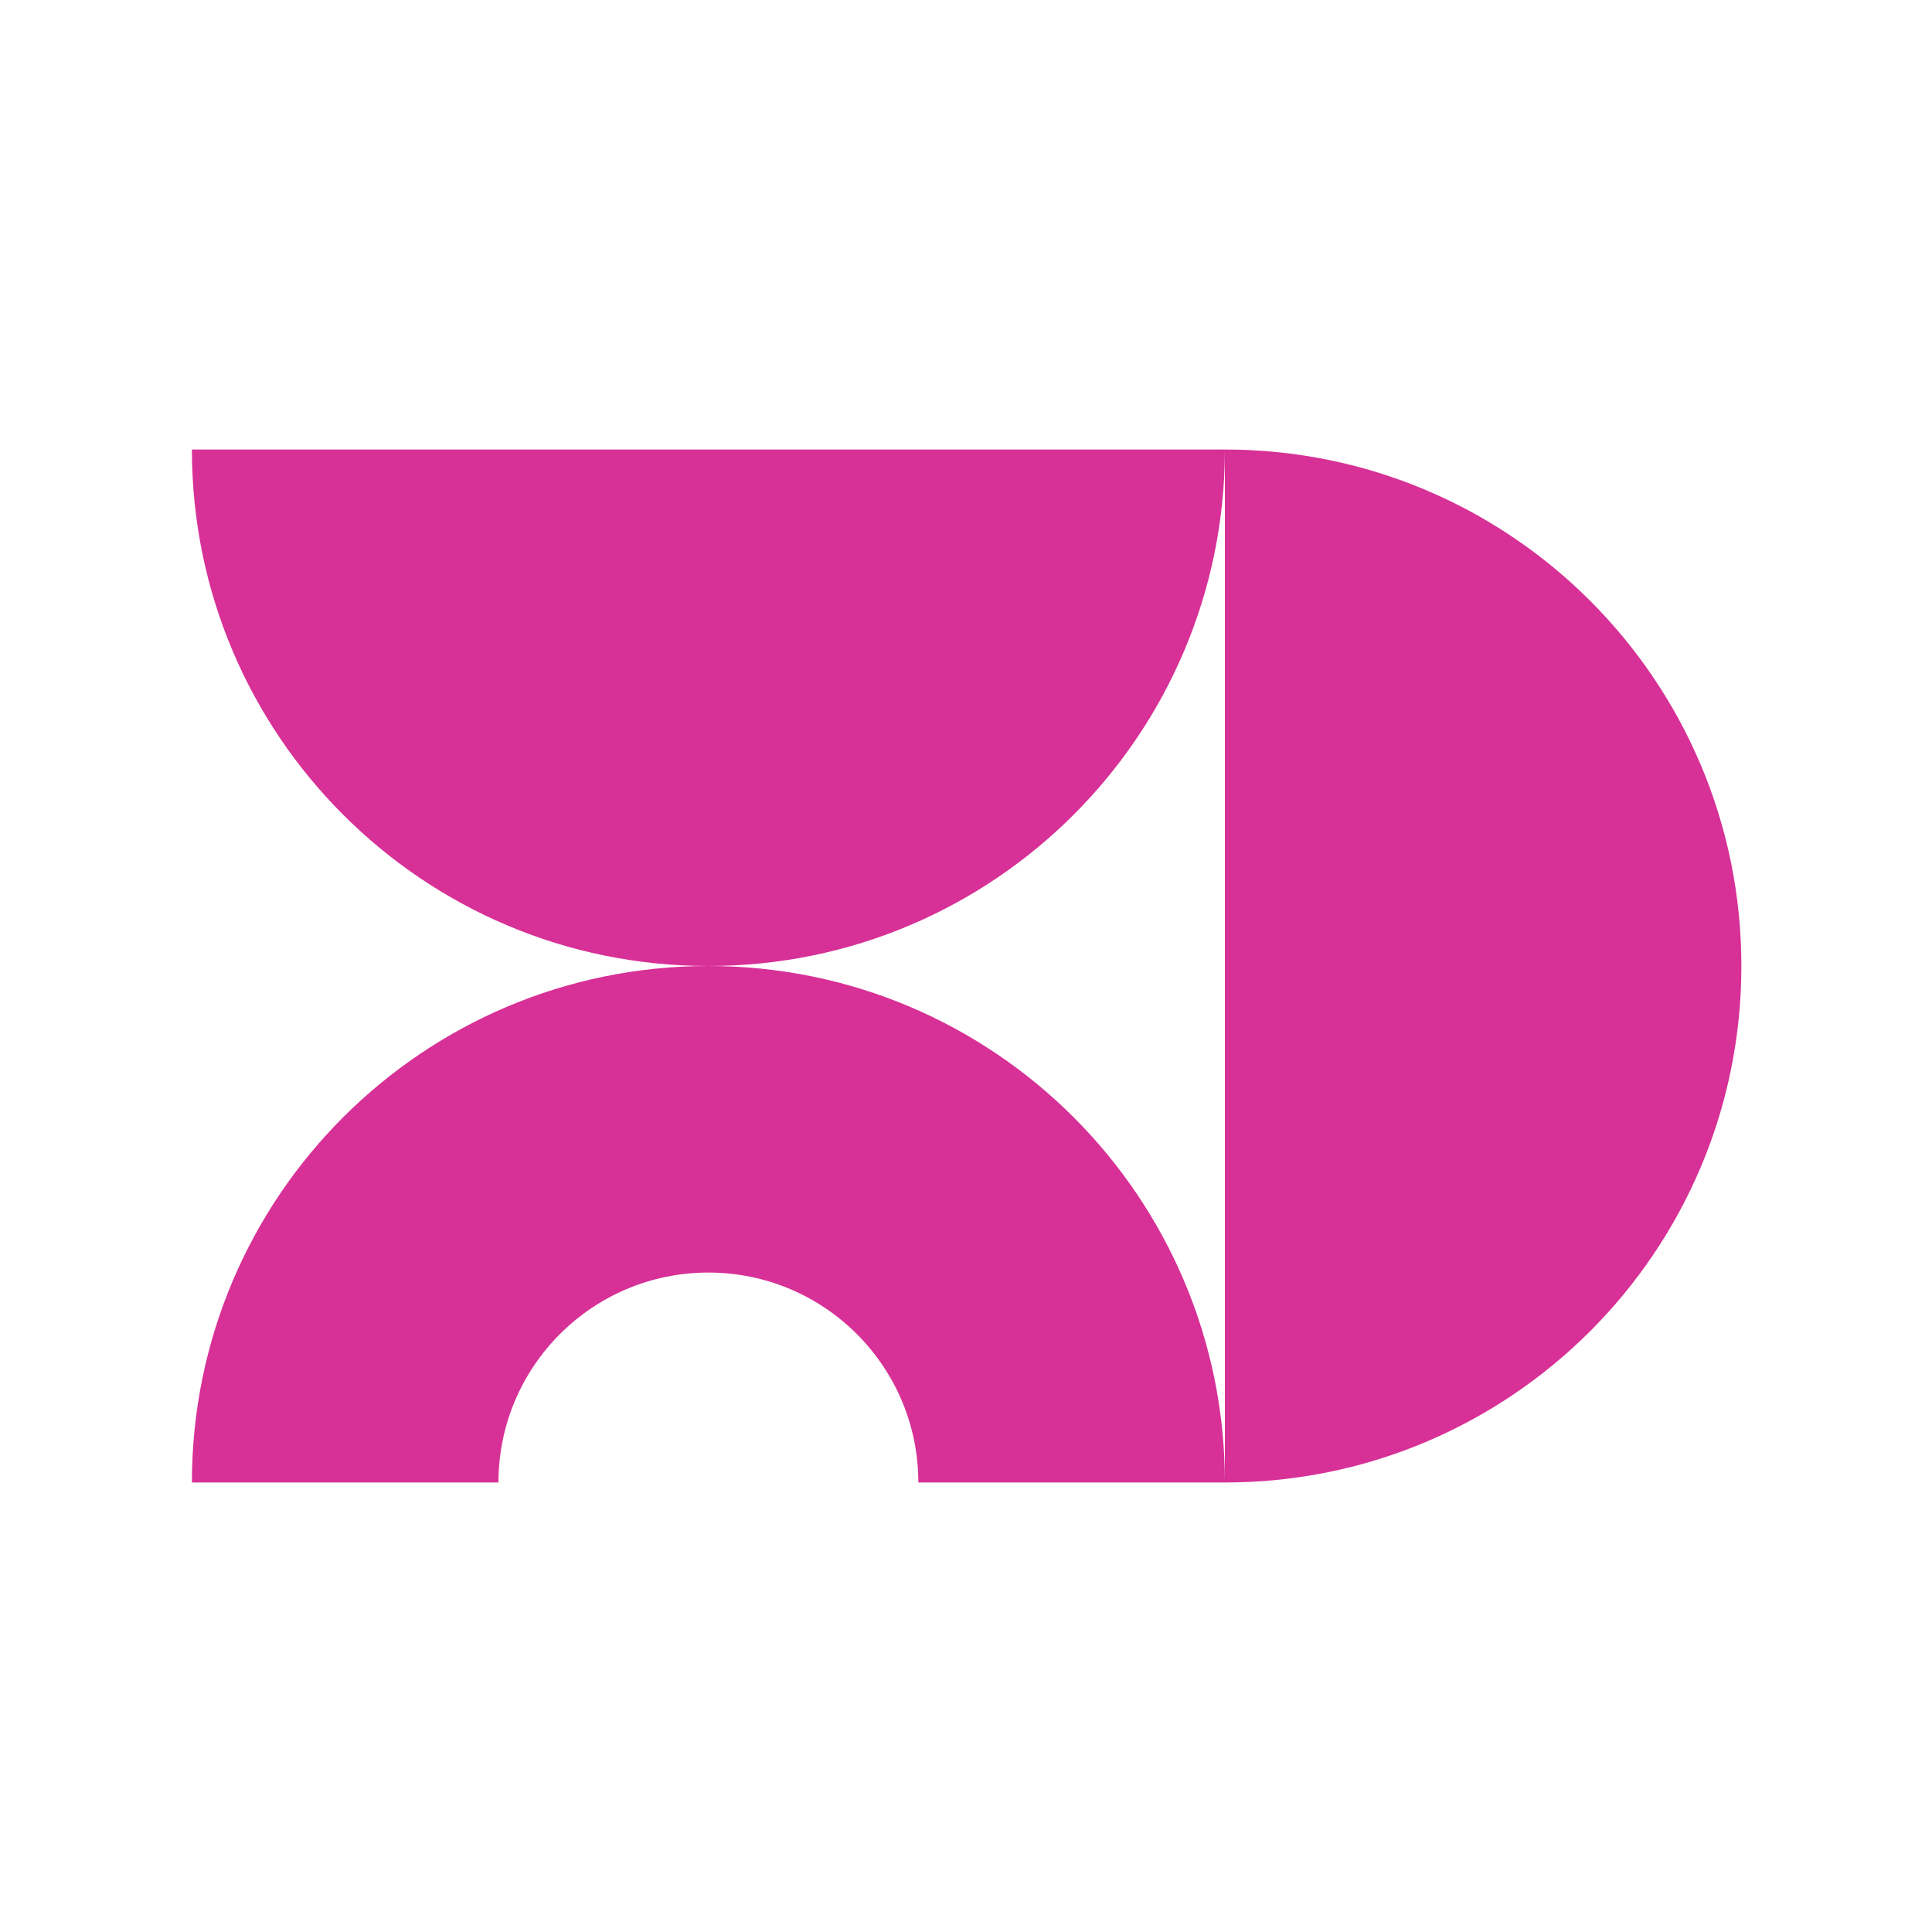
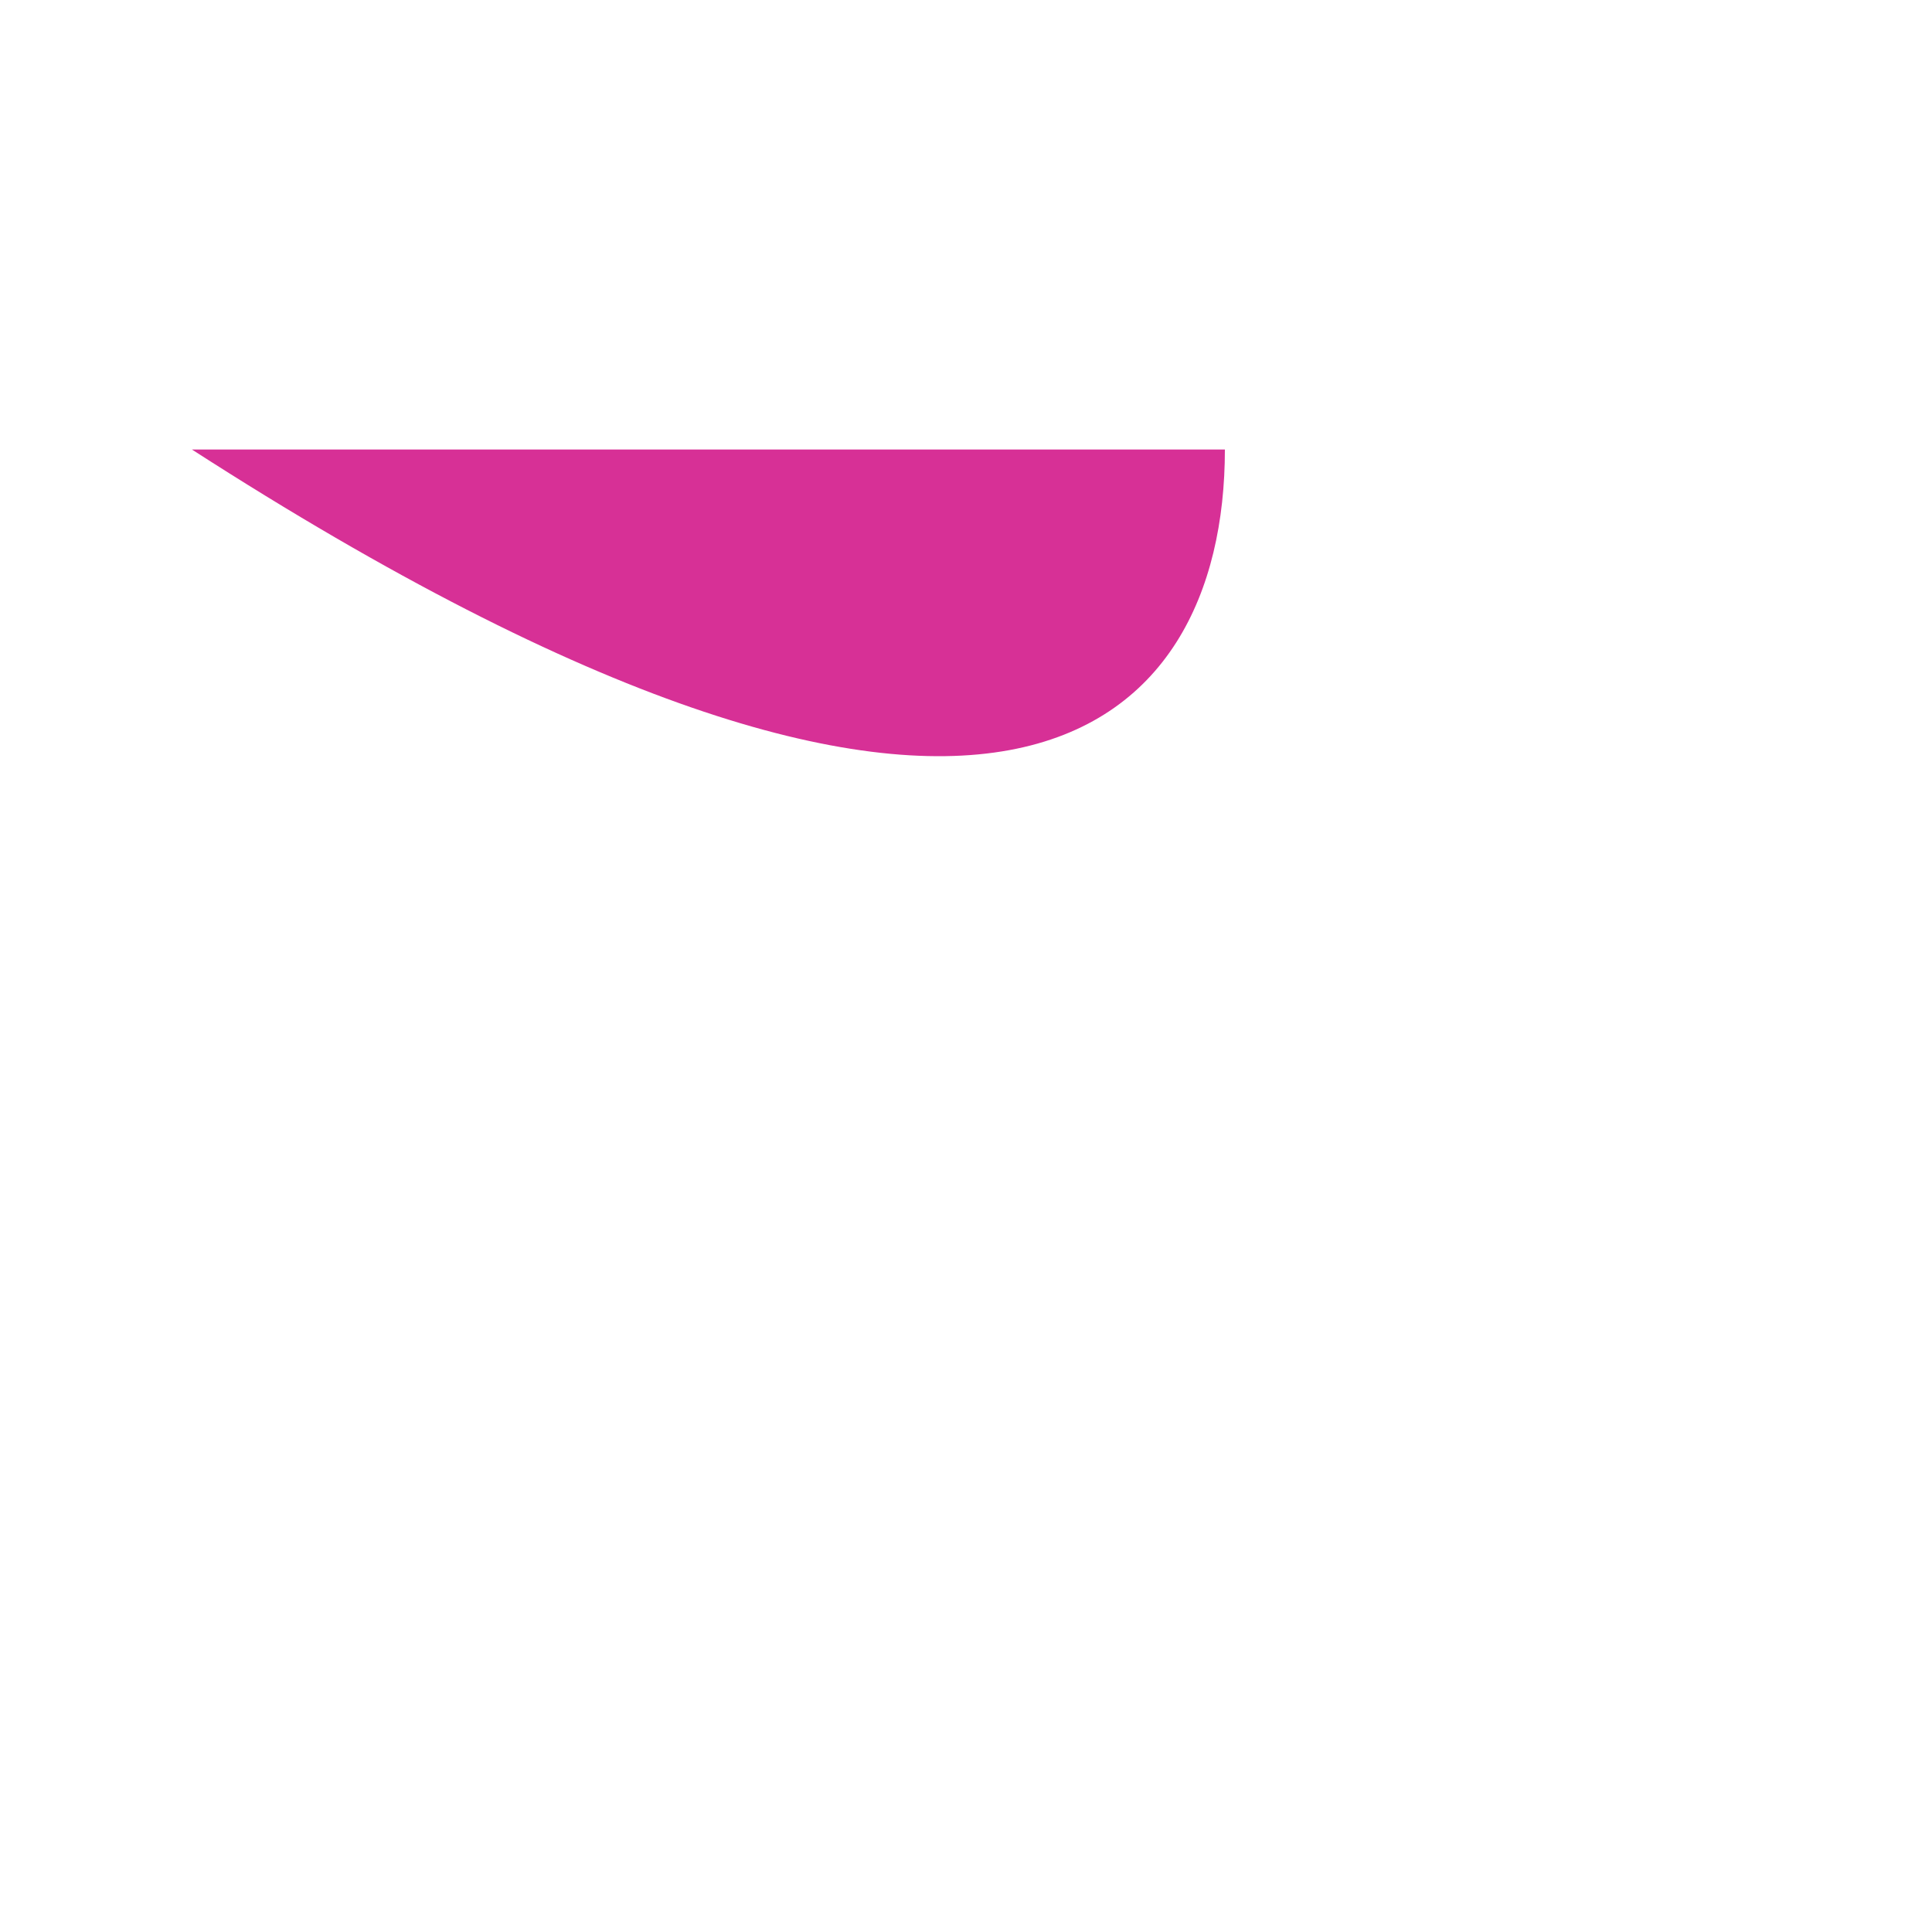
<svg xmlns="http://www.w3.org/2000/svg" width="300" height="300" viewBox="0 0 300 300" fill="none">
-   <path d="M190.2 230.2C234.5 230.2 270.4 194.3 270.4 150C270.4 105.7 234.5 69.8 190.2 69.8V230.2Z" fill="#D73096" />
-   <path d="M29.8 69.8C29.8 114.1 65.7 150 110 150C154.3 150 190.2 114.1 190.2 69.8H29.8Z" fill="#D73096" />
-   <path d="M110 150C65.7 150 29.8 185.9 29.8 230.2H77.4C77.4 212.2 92 197.6 110 197.6C128 197.6 142.6 212.2 142.6 230.2H190.2C190.2 185.9 154.3 150 110 150Z" fill="#D73096" />
+   <path d="M29.8 69.8C154.3 150 190.2 114.1 190.2 69.8H29.8Z" fill="#D73096" />
</svg>